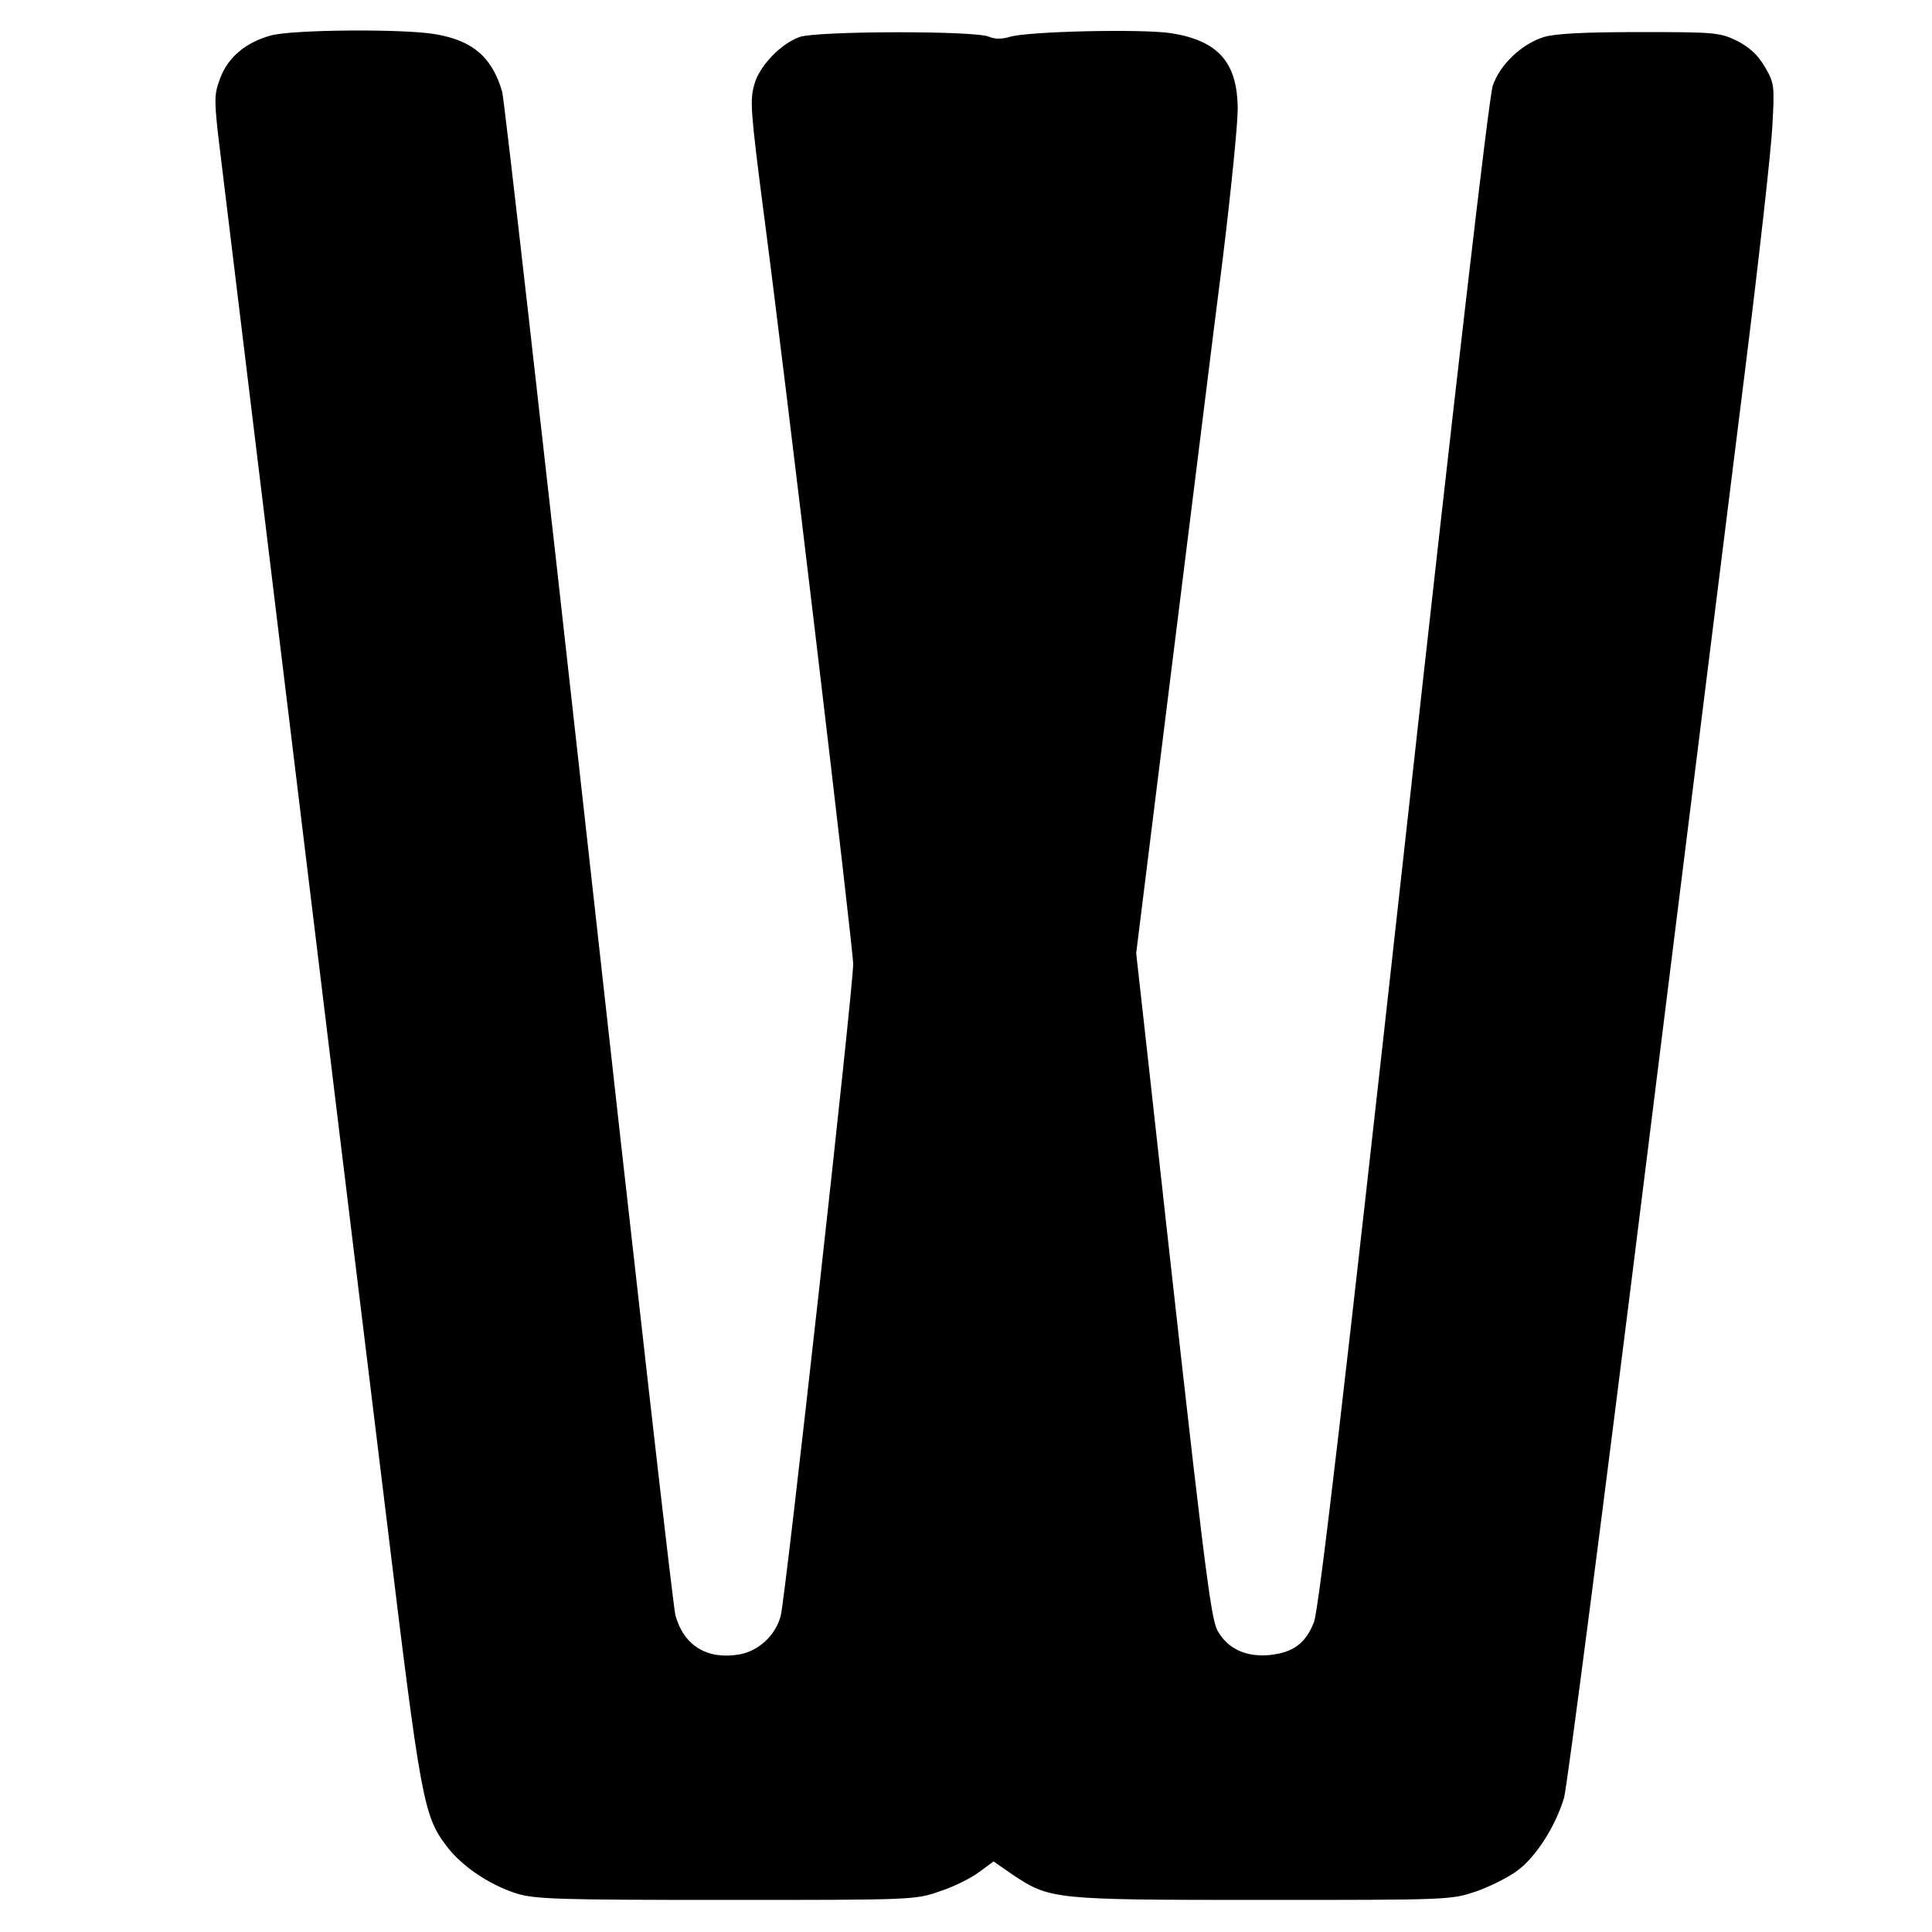
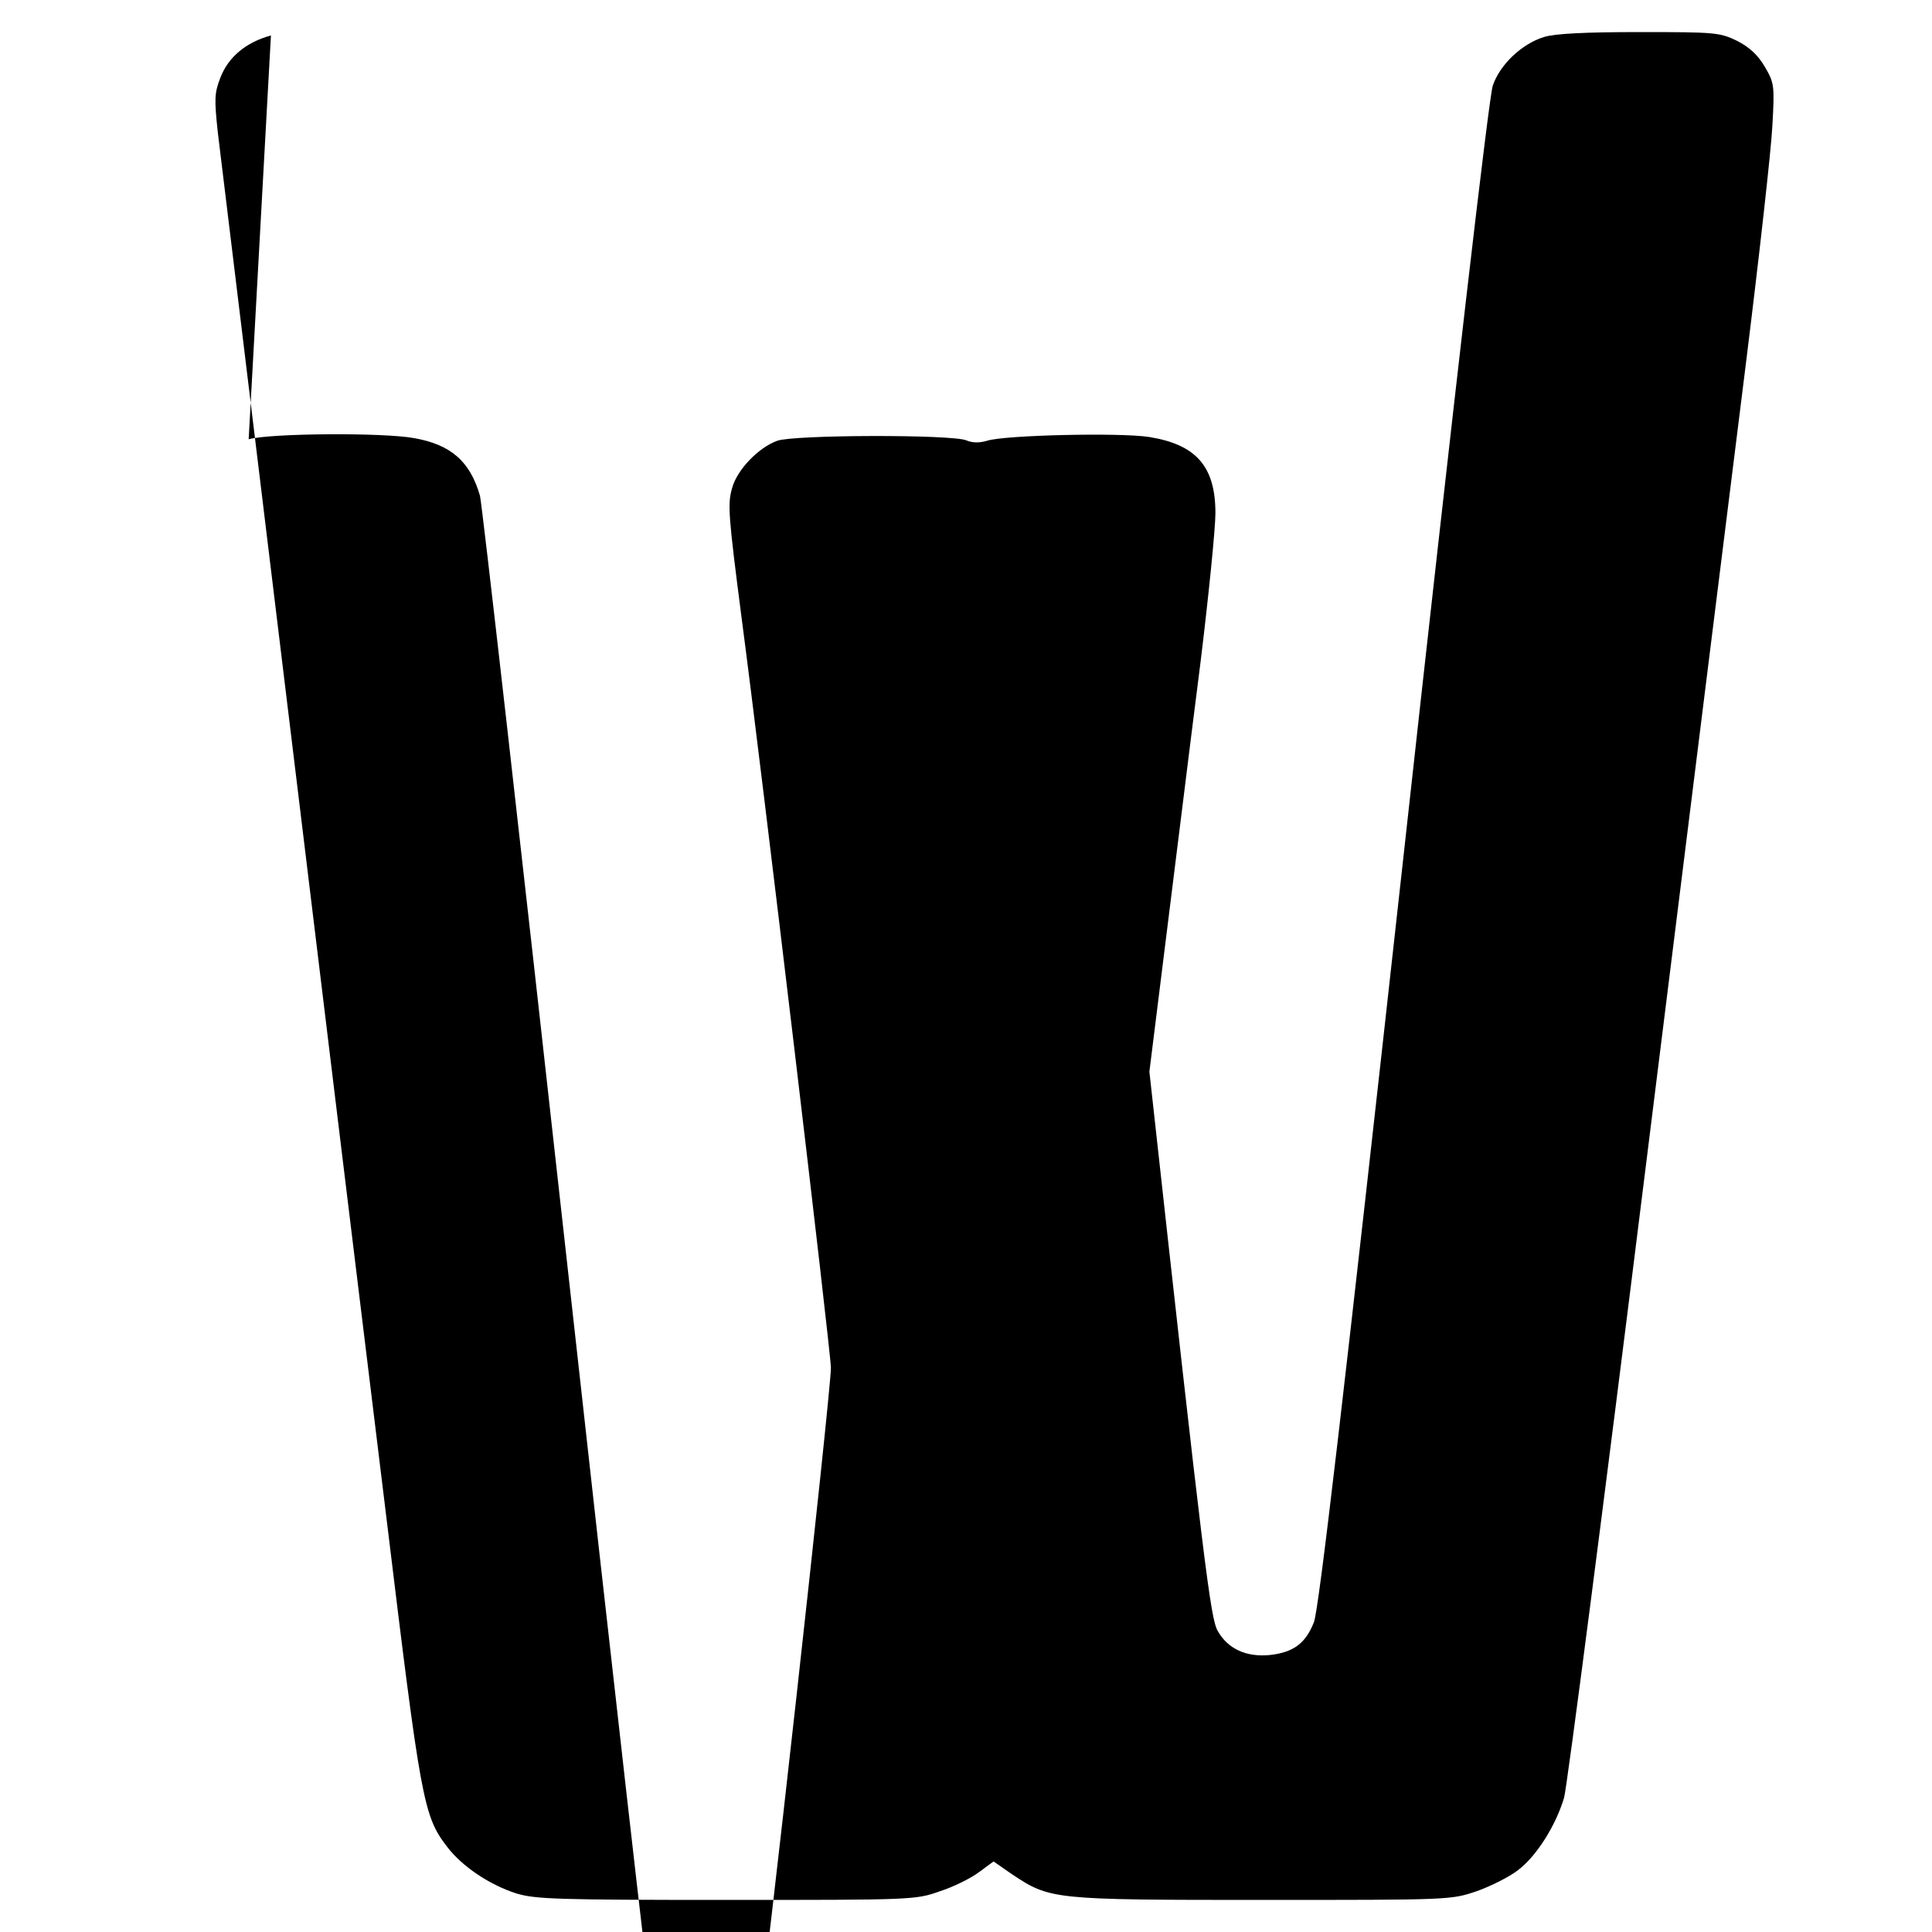
<svg xmlns="http://www.w3.org/2000/svg" version="1.0" width="512pt" height="512pt" viewBox="0 0 512 512" preserveAspectRatio="xMidYMid meet">
  <g transform="translate(0,512) scale(0.1,-0.1)" fill="#000000" stroke="none">
-     <path d="M718 5026 c-66 -18 -113 -57 -134 -112 -16 -41 -16 -57 -7 -143 10 -82 167 -1373 318 -2616 25 -203 83 -683 130 -1065 90 -741 97 -782 159 -863 40 -53 113 -102 185 -125 50 -15 109 -17 556 -17 495 0 501 0 566 23 37 12 83 35 104 51 l38 28 49 -34 c101 -67 106 -68 663 -68 499 0 500 0 568 23 37 13 87 38 110 56 49 37 100 118 122 192 8 29 105 776 215 1661 110 884 230 1844 266 2133 36 289 68 575 71 637 6 107 5 113 -20 156 -19 32 -41 52 -74 69 -46 22 -58 23 -258 23 -143 0 -224 -4 -253 -13 -59 -18 -117 -73 -136 -129 -10 -28 -101 -812 -236 -2037 -159 -1438 -225 -2003 -238 -2035 -22 -56 -54 -80 -117 -87 -62 -6 -111 16 -138 64 -19 33 -36 167 -181 1482 l-35 314 94 756 c52 415 112 902 135 1081 22 179 40 359 40 399 0 124 -51 182 -176 202 -78 12 -383 5 -429 -10 -20 -6 -39 -6 -55 1 -38 16 -456 15 -501 -1 -50 -18 -107 -77 -120 -126 -12 -42 -10 -70 25 -341 55 -416 237 -1949 237 -1990 0 -65 -179 -1678 -192 -1727 -14 -53 -60 -95 -113 -103 -84 -13 -144 25 -166 104 -6 20 -109 929 -230 2021 -121 1092 -224 1999 -229 2016 -26 91 -77 136 -175 153 -82 15 -379 13 -438 -3z" />
+     <path d="M718 5026 c-66 -18 -113 -57 -134 -112 -16 -41 -16 -57 -7 -143 10 -82 167 -1373 318 -2616 25 -203 83 -683 130 -1065 90 -741 97 -782 159 -863 40 -53 113 -102 185 -125 50 -15 109 -17 556 -17 495 0 501 0 566 23 37 12 83 35 104 51 l38 28 49 -34 c101 -67 106 -68 663 -68 499 0 500 0 568 23 37 13 87 38 110 56 49 37 100 118 122 192 8 29 105 776 215 1661 110 884 230 1844 266 2133 36 289 68 575 71 637 6 107 5 113 -20 156 -19 32 -41 52 -74 69 -46 22 -58 23 -258 23 -143 0 -224 -4 -253 -13 -59 -18 -117 -73 -136 -129 -10 -28 -101 -812 -236 -2037 -159 -1438 -225 -2003 -238 -2035 -22 -56 -54 -80 -117 -87 -62 -6 -111 16 -138 64 -19 33 -36 167 -181 1482 c52 415 112 902 135 1081 22 179 40 359 40 399 0 124 -51 182 -176 202 -78 12 -383 5 -429 -10 -20 -6 -39 -6 -55 1 -38 16 -456 15 -501 -1 -50 -18 -107 -77 -120 -126 -12 -42 -10 -70 25 -341 55 -416 237 -1949 237 -1990 0 -65 -179 -1678 -192 -1727 -14 -53 -60 -95 -113 -103 -84 -13 -144 25 -166 104 -6 20 -109 929 -230 2021 -121 1092 -224 1999 -229 2016 -26 91 -77 136 -175 153 -82 15 -379 13 -438 -3z" />
  </g>
</svg>